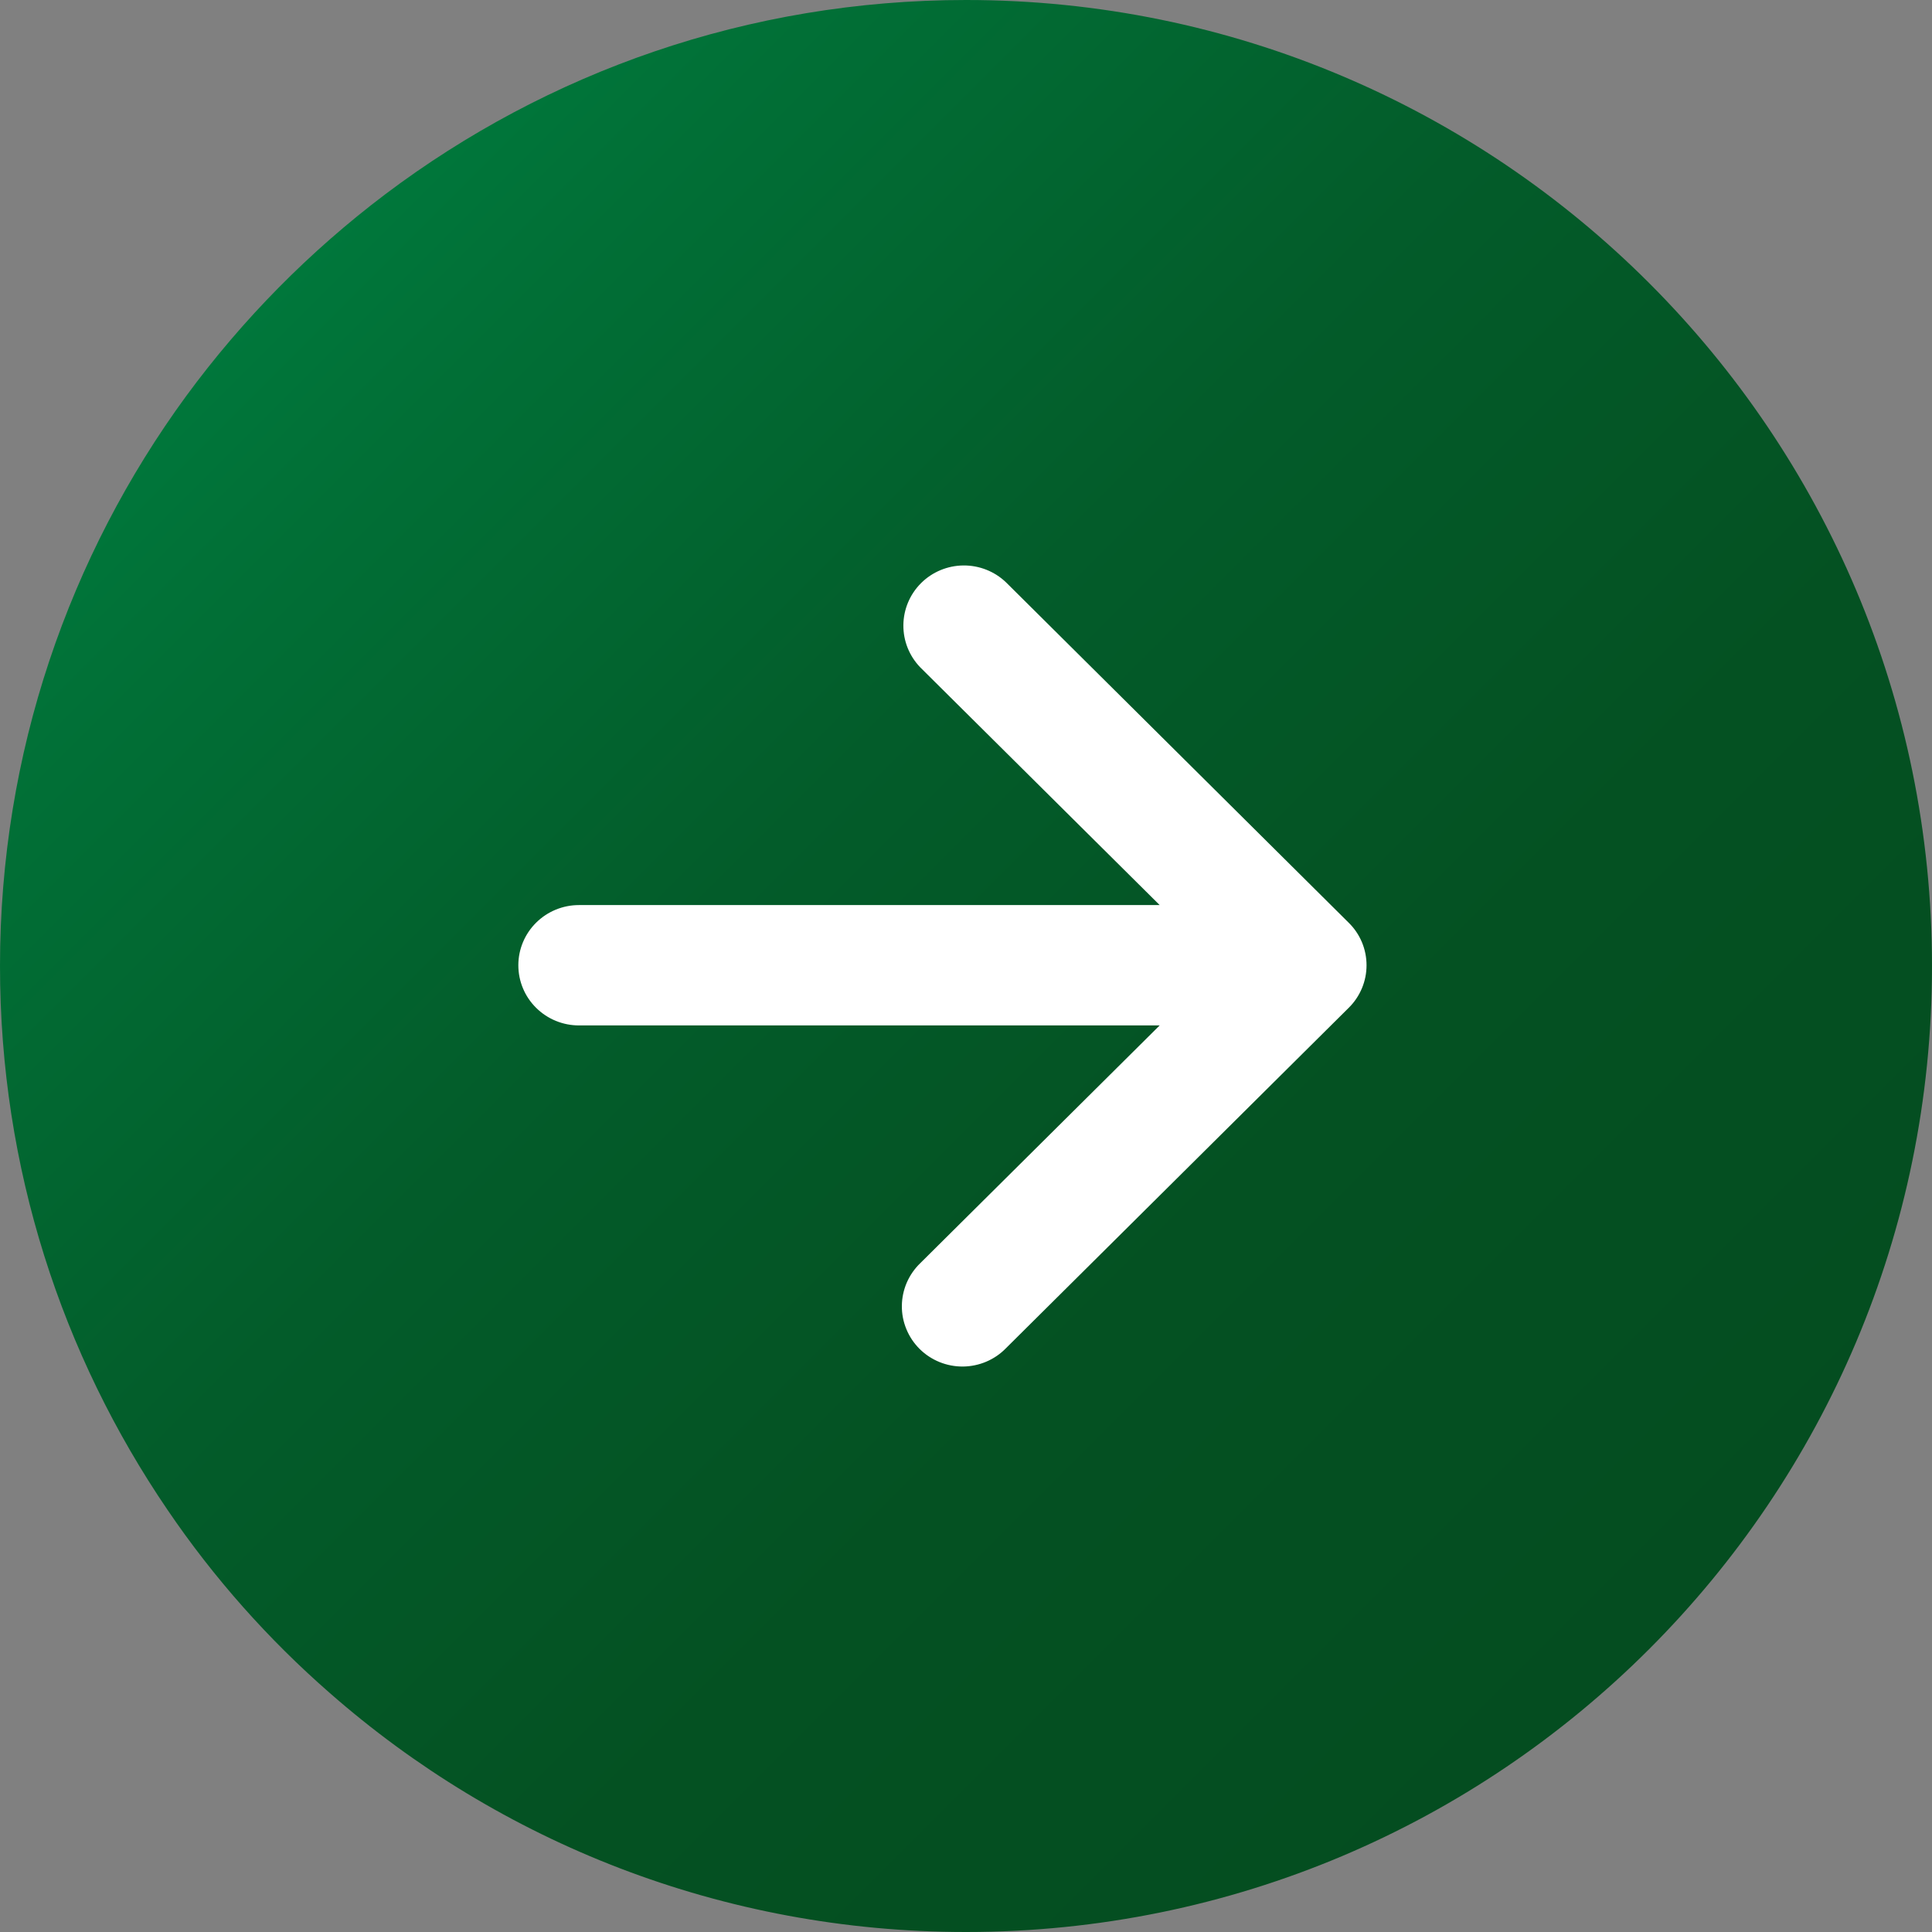
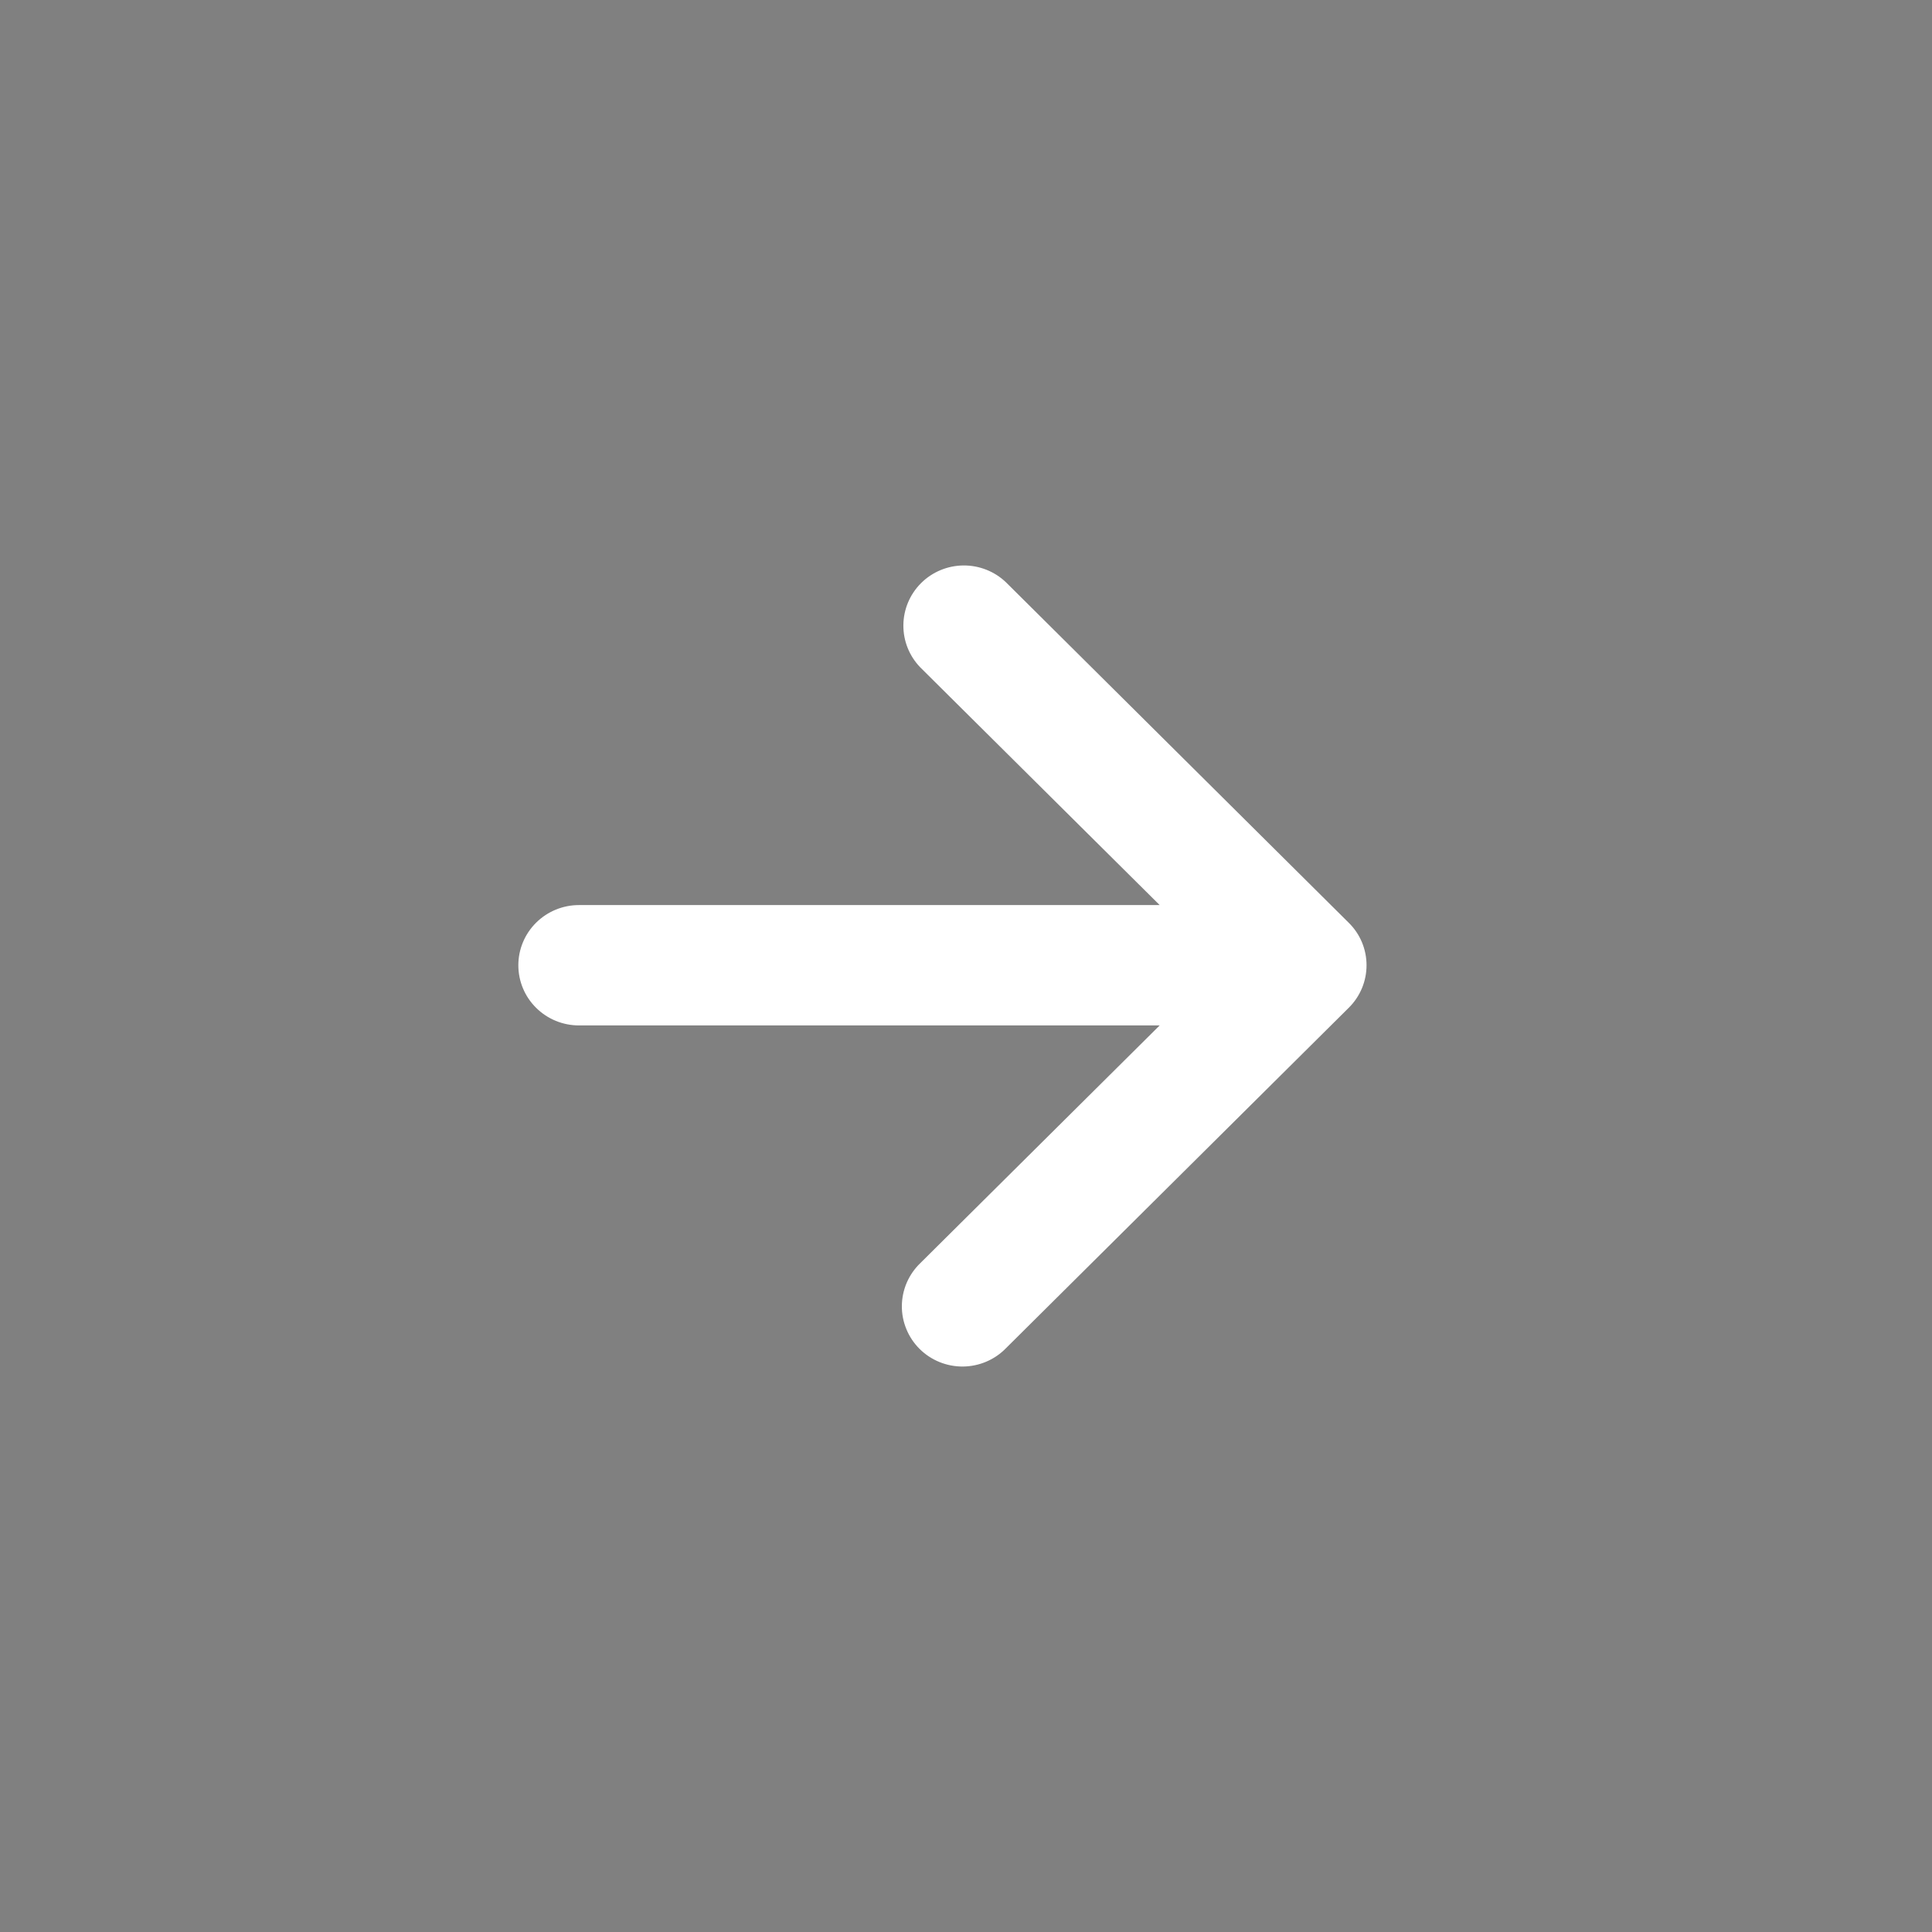
<svg xmlns="http://www.w3.org/2000/svg" width="41" height="41" viewBox="0 0 41 41" fill="none">
  <rect x="0" y="0" width="41" height="41" fill="#808080" stroke="none" />
-   <path d="M41 20.5C41 31.826 31.826 41 20.5 41C15.324 41 10.599 39.088 6.996 35.926C5.69 34.786 4.532 33.48 3.558 32.046C1.315 28.755 0 24.784 0 20.5C0 15.977 1.471 11.794 3.953 8.402C5.148 6.775 6.573 5.332 8.182 4.118C11.611 1.535 15.876 0 20.5 0C31.816 0 41 9.174 41 20.5Z" fill="url(#paint0_linear_1055_656)" />
  <path d="M24.61 19.207L19.531 14.164C19.297 13.923 19.168 13.601 19.171 13.266C19.174 12.931 19.309 12.611 19.547 12.374C19.785 12.137 20.108 12.003 20.445 12C20.782 11.997 21.107 12.126 21.349 12.358L28.622 19.582C28.742 19.7 28.837 19.84 28.902 19.995C28.967 20.15 29 20.317 29 20.484C29 20.652 28.967 20.818 28.902 20.973C28.837 21.128 28.742 21.269 28.622 21.387L21.349 28.61C21.231 28.732 21.089 28.829 20.932 28.896C20.775 28.963 20.606 28.998 20.436 29C20.265 29.001 20.096 28.969 19.938 28.905C19.78 28.841 19.636 28.746 19.515 28.626C19.395 28.506 19.299 28.364 19.235 28.207C19.17 28.05 19.137 27.882 19.139 27.712C19.14 27.543 19.176 27.375 19.243 27.219C19.311 27.063 19.409 26.922 19.531 26.805L24.61 21.761H12.286C11.945 21.761 11.618 21.627 11.377 21.387C11.135 21.148 11 20.823 11 20.484C11 20.146 11.135 19.821 11.377 19.581C11.618 19.342 11.945 19.207 12.286 19.207H24.61Z" fill="white" />
  <defs>
    <linearGradient id="paint0_linear_1055_656" x1="6.002" y1="6.002" x2="34.992" y2="34.993" gradientUnits="userSpaceOnUse">
      <stop stop-color="#00773B" />
      <stop offset="0.098" stop-color="#016F36" />
      <stop offset="0.385" stop-color="#035C2A" />
      <stop offset="0.681" stop-color="#045122" />
      <stop offset="1" stop-color="#044D20" />
    </linearGradient>
  </defs>
</svg>